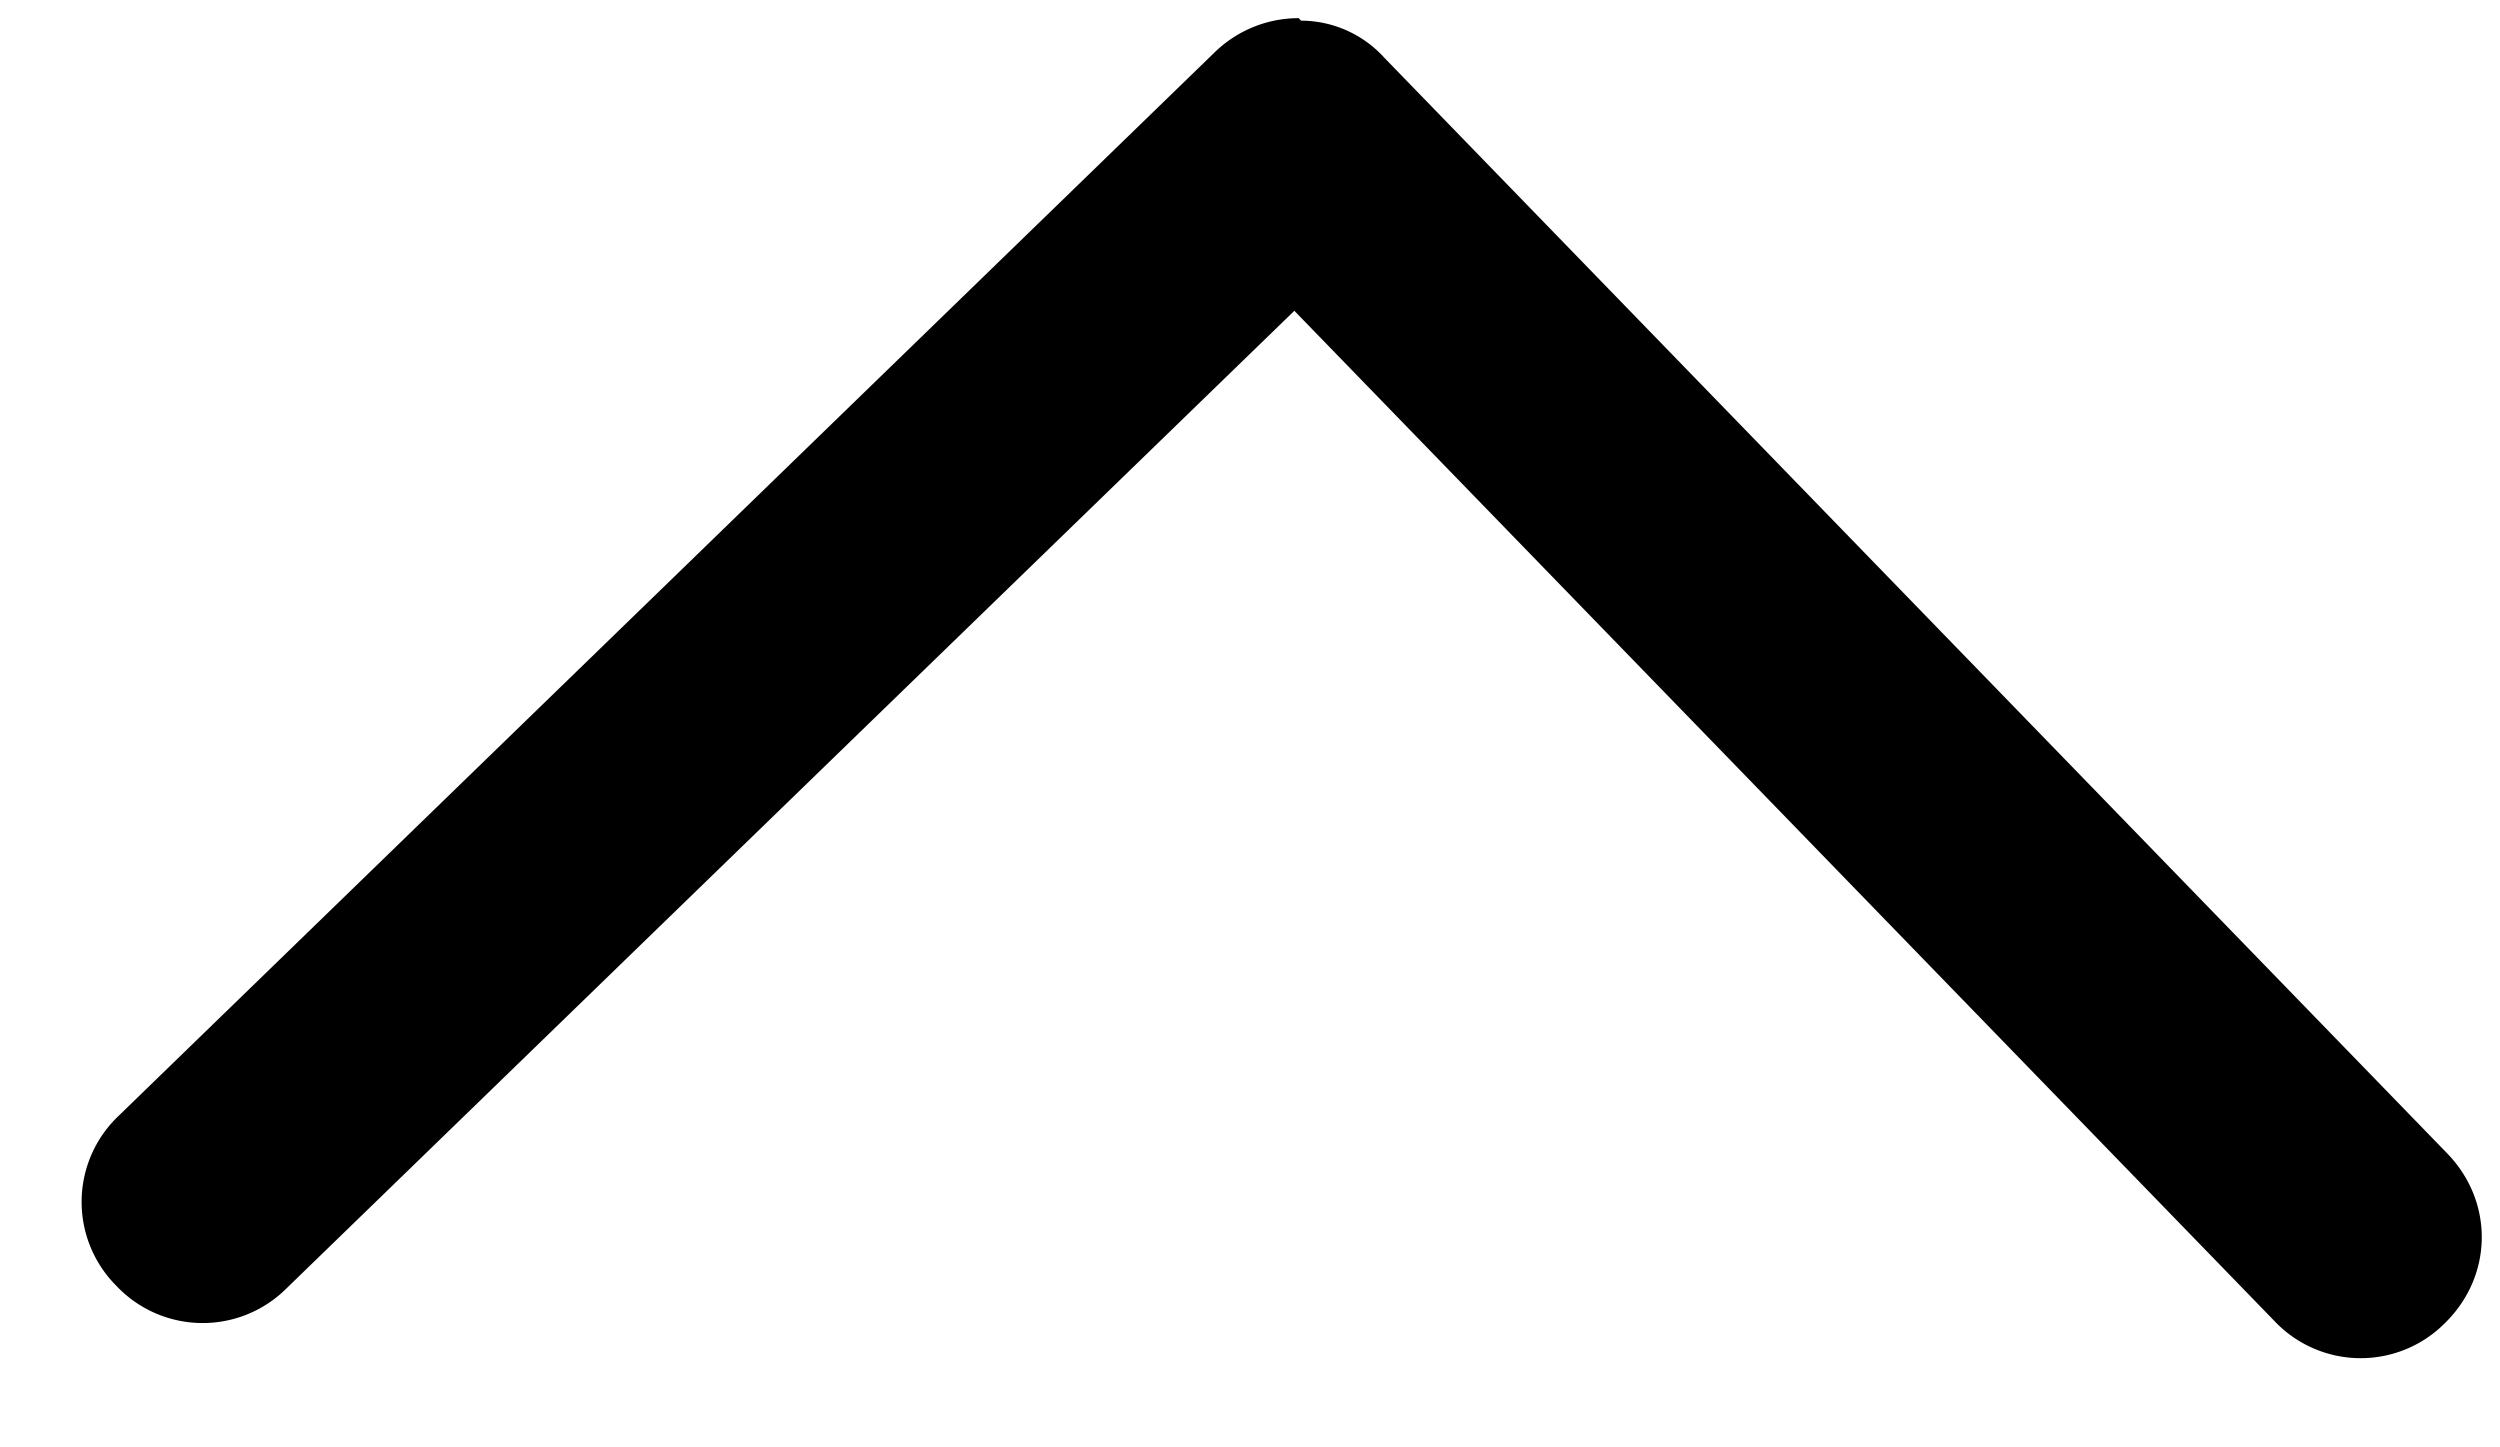
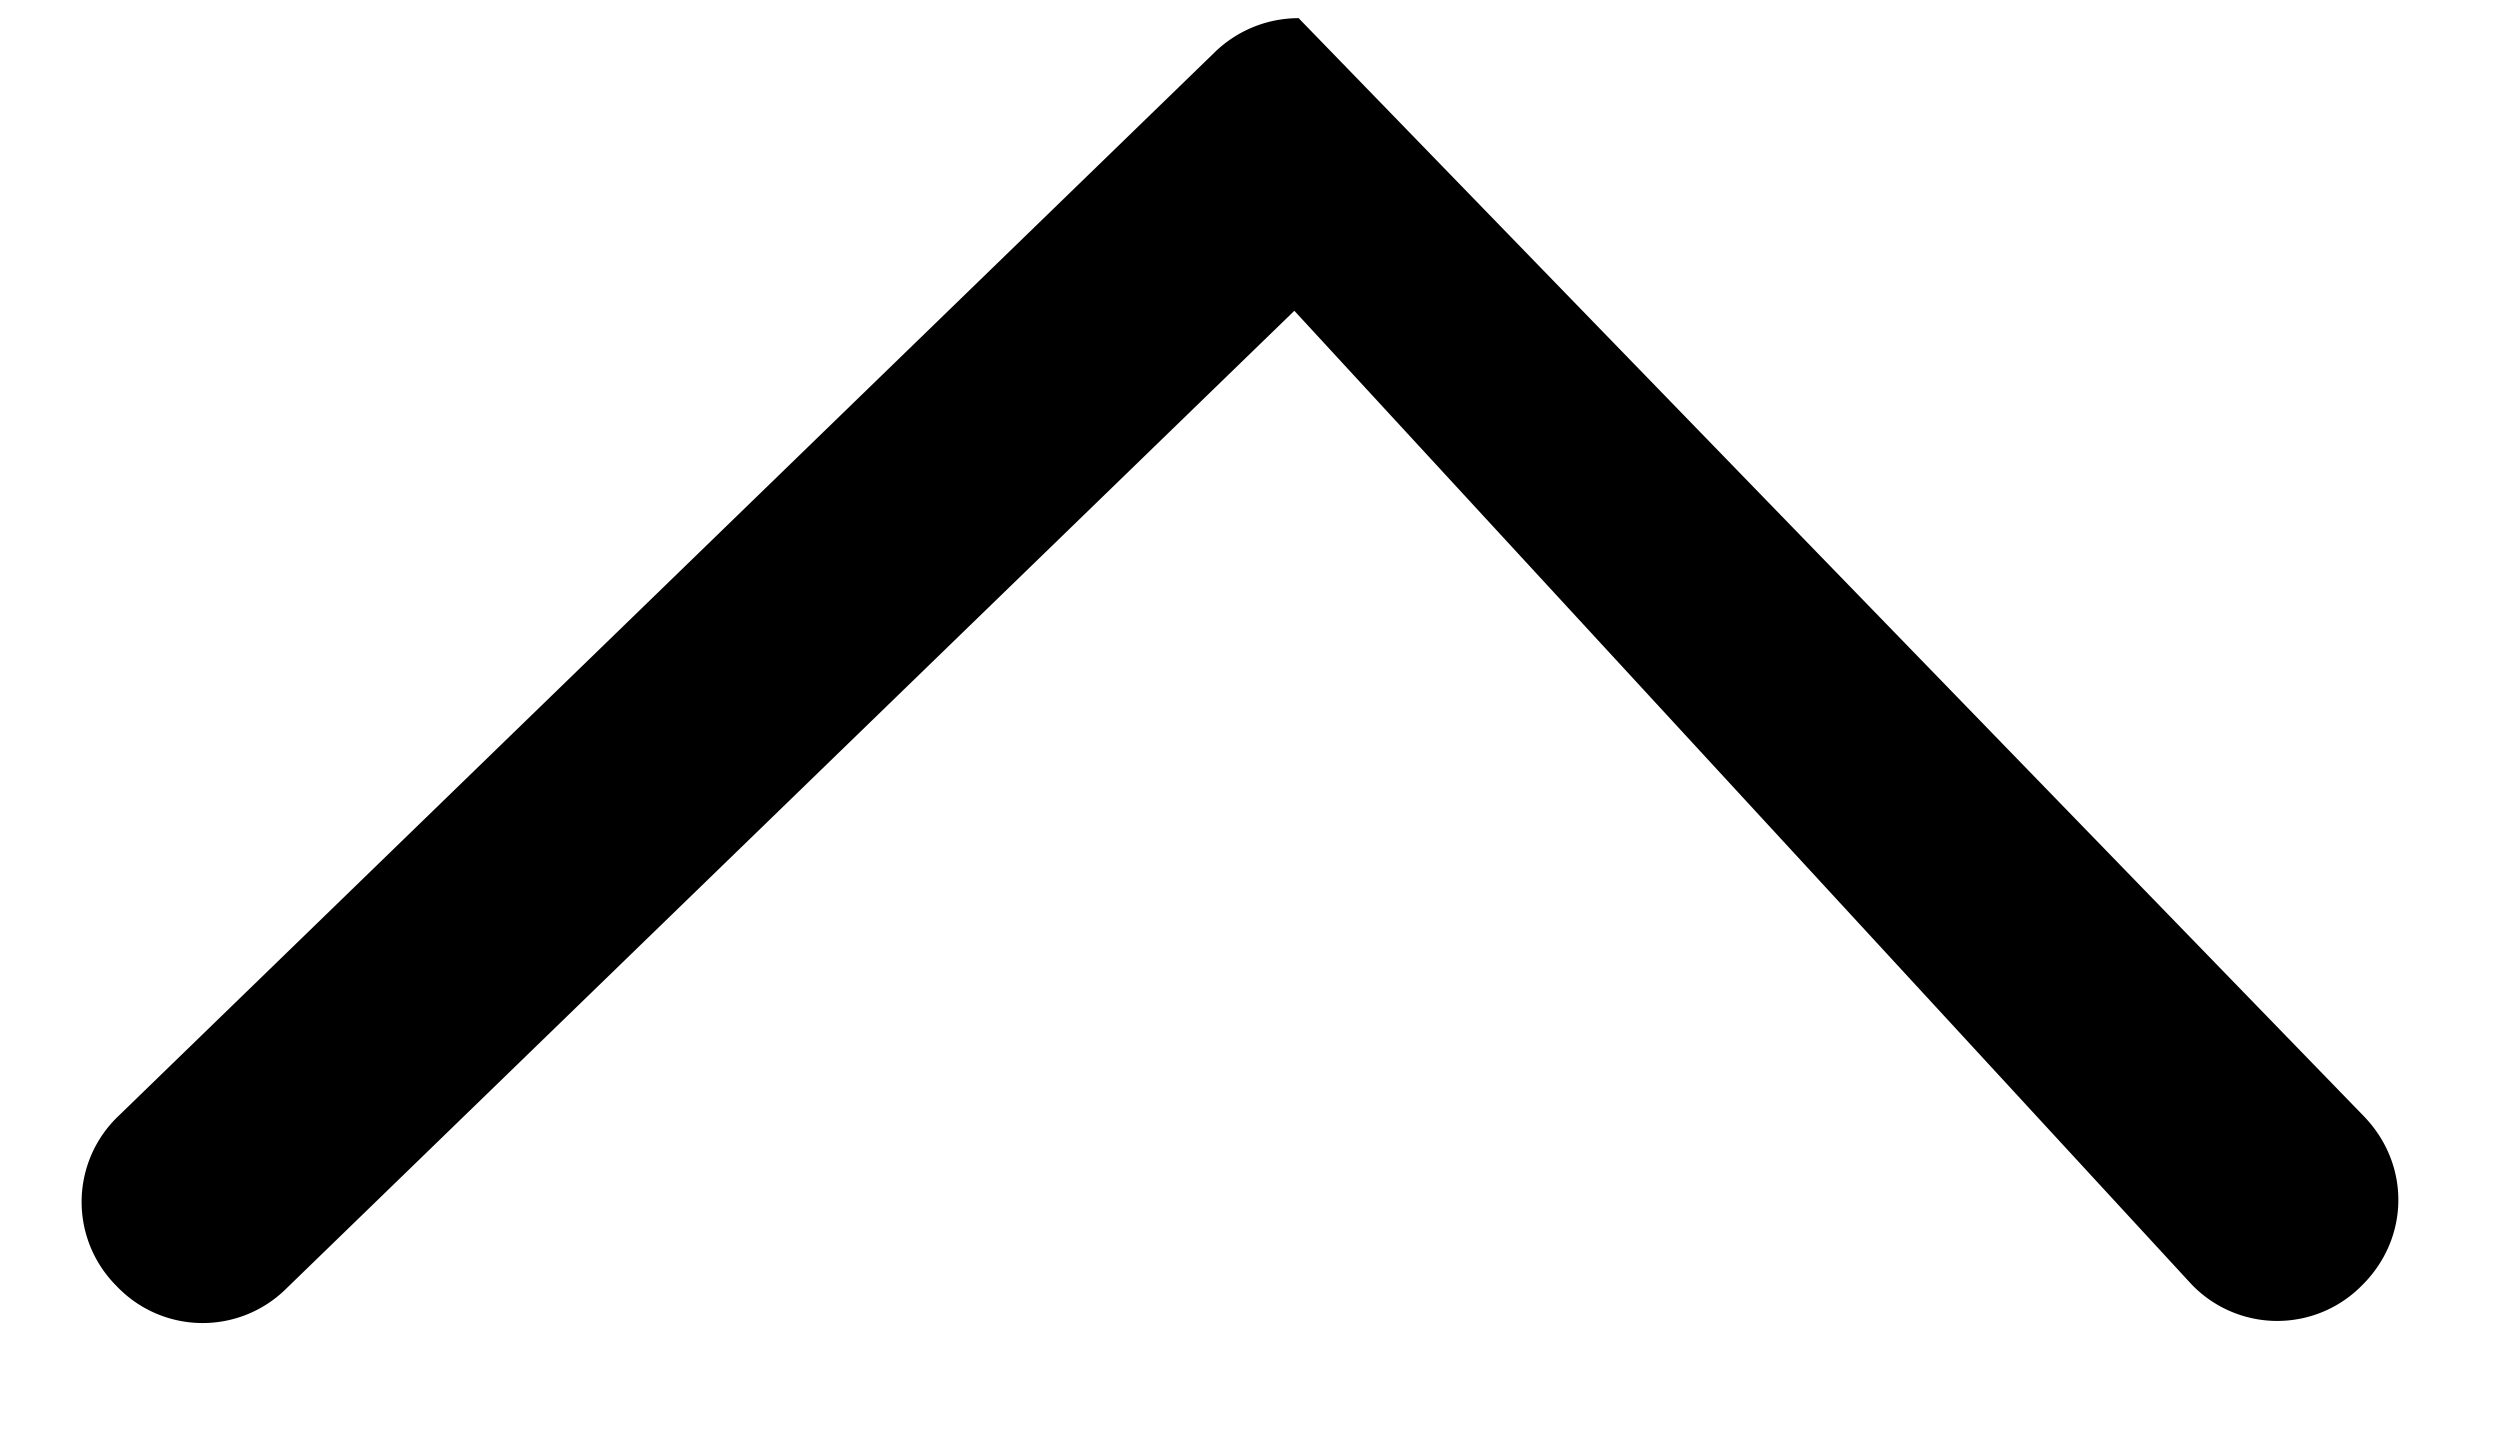
<svg xmlns="http://www.w3.org/2000/svg" width="19" height="11" fill="none">
-   <path fill="#000" d="M9.888.157a.857.857 0 0 1 .634.283l8.076 8.325c.359.37.35.935-.02 1.294a.902.902 0 0 1-1.293-.02L9.837 2.362l-7.66 7.43a.902.902 0 0 1-1.293-.02.902.902 0 0 1 .02-1.294L9.227.402A.915.915 0 0 1 9.87.138l.018.019Z" />
+   <path fill="#000" d="M9.888.157l8.076 8.325c.359.37.35.935-.02 1.294a.902.902 0 0 1-1.293-.02L9.837 2.362l-7.66 7.43a.902.902 0 0 1-1.293-.02.902.902 0 0 1 .02-1.294L9.227.402A.915.915 0 0 1 9.87.138l.018.019Z" />
</svg>